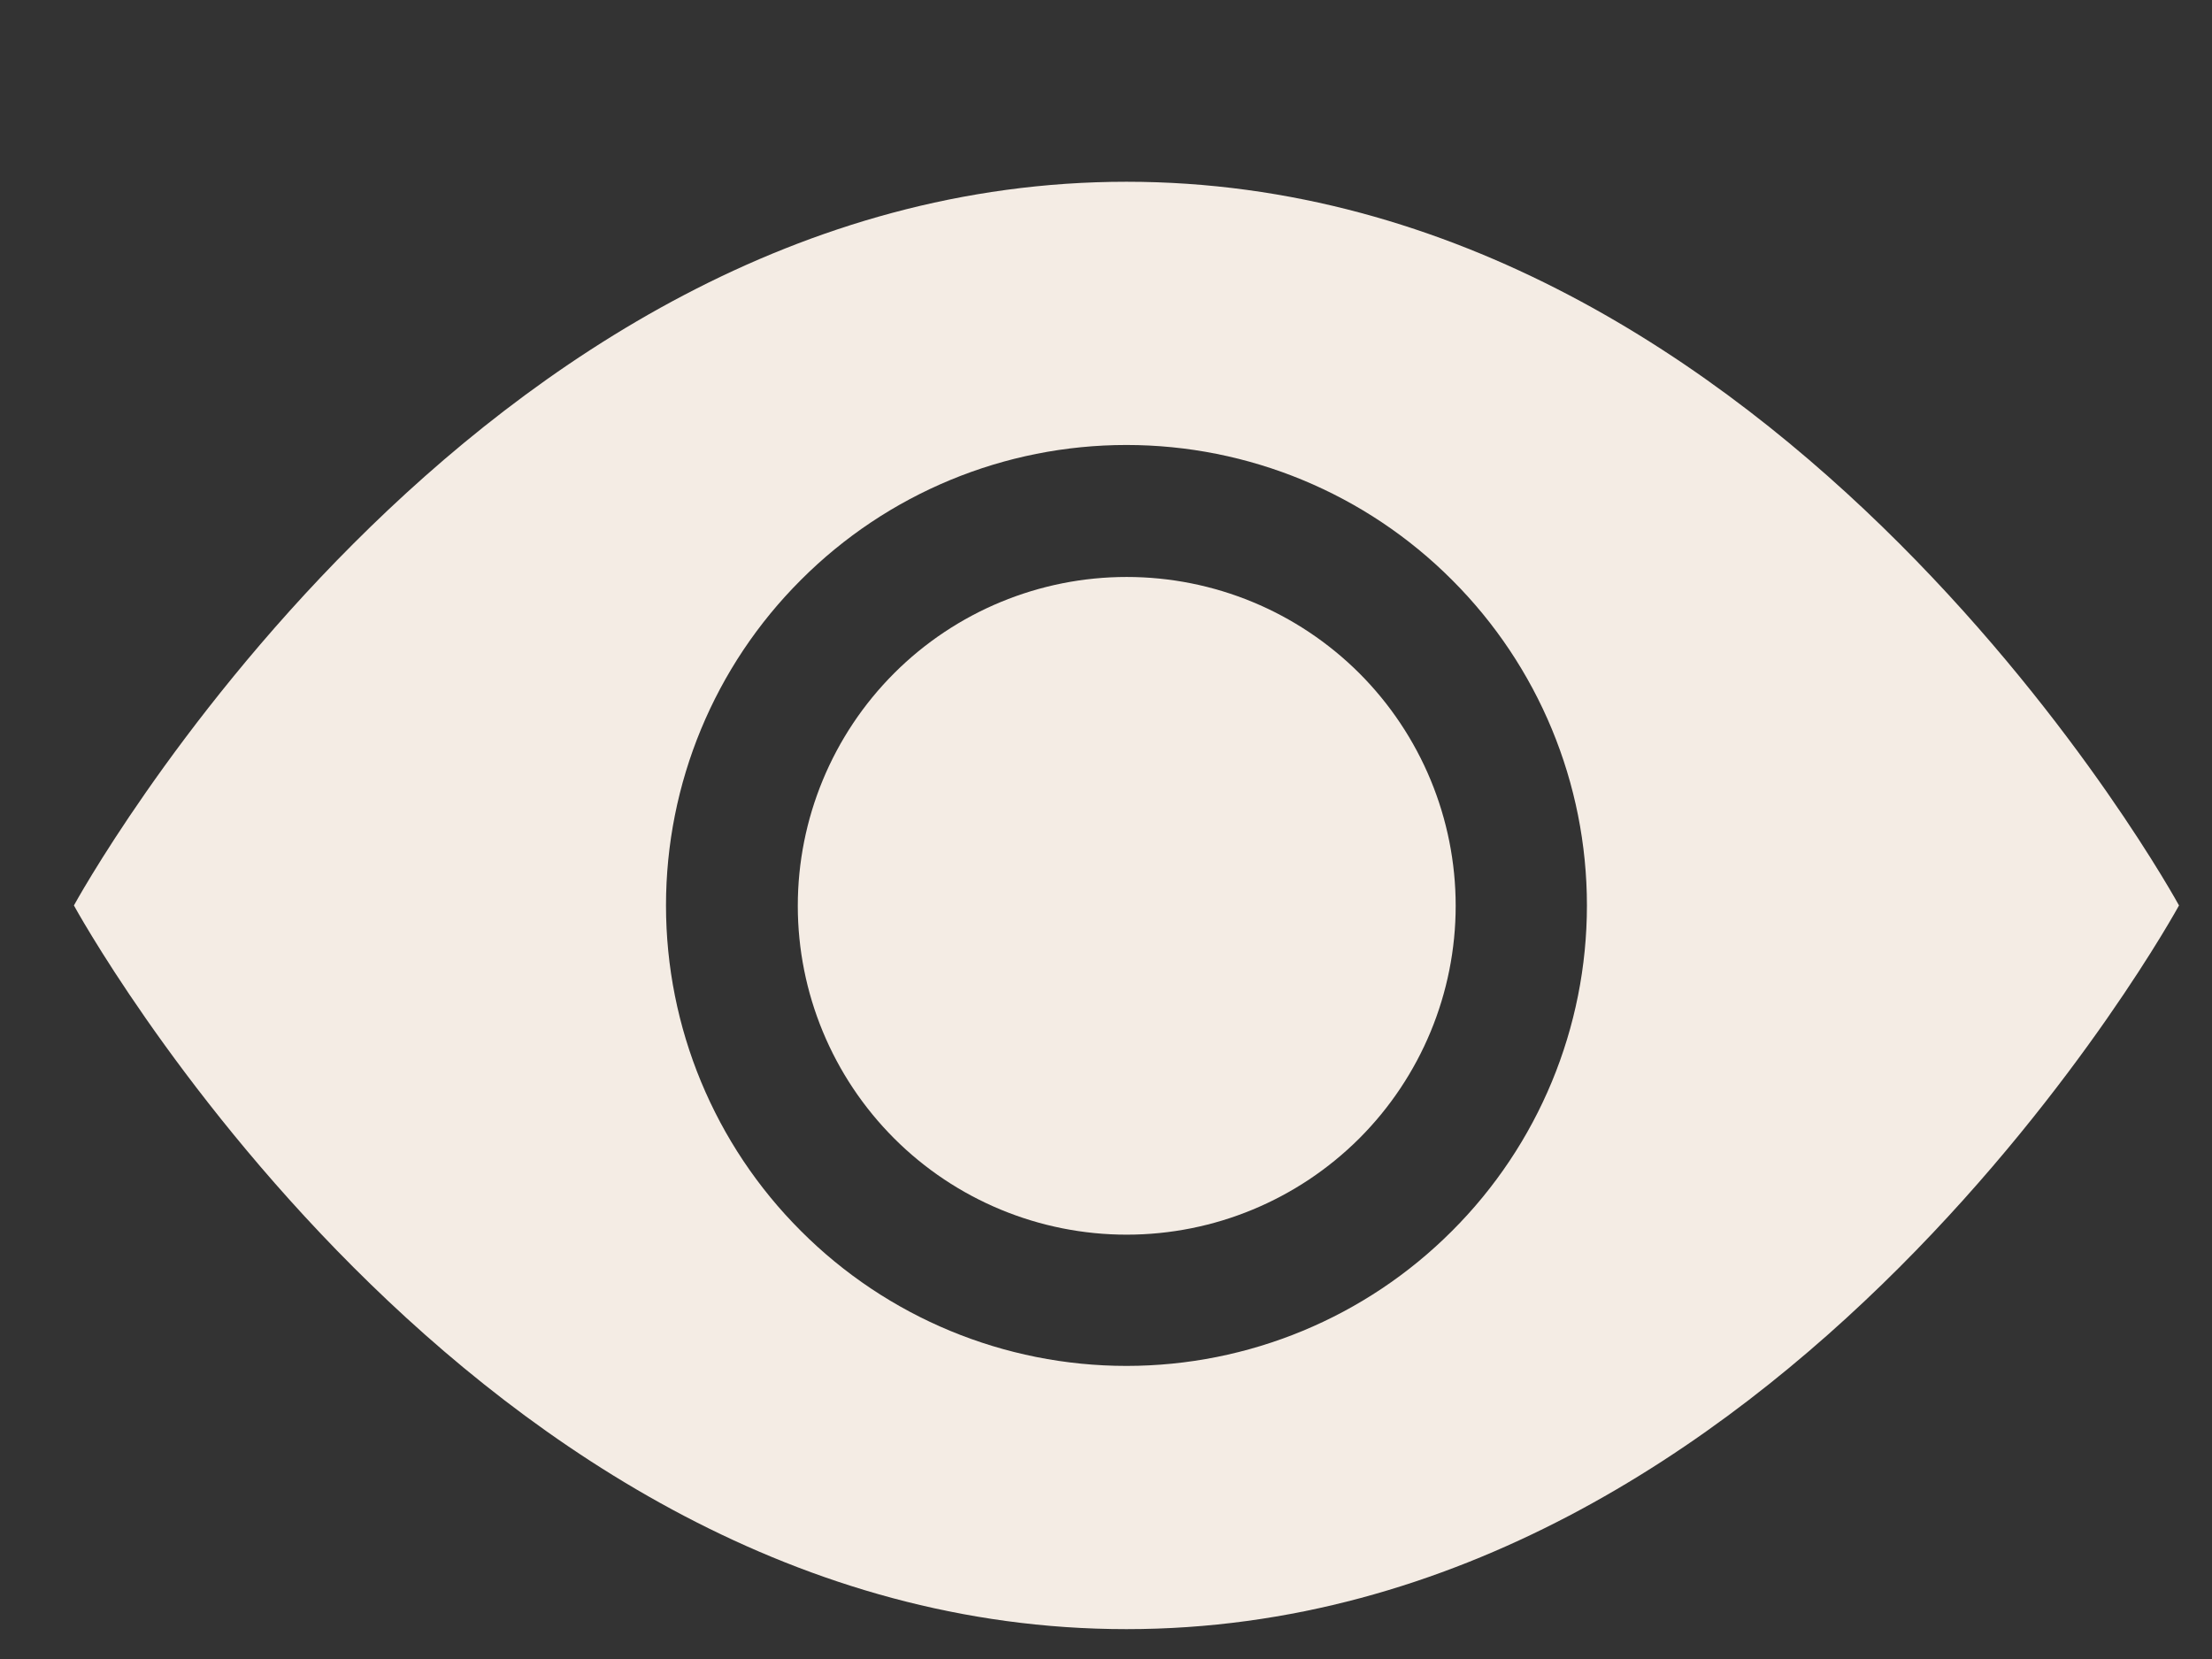
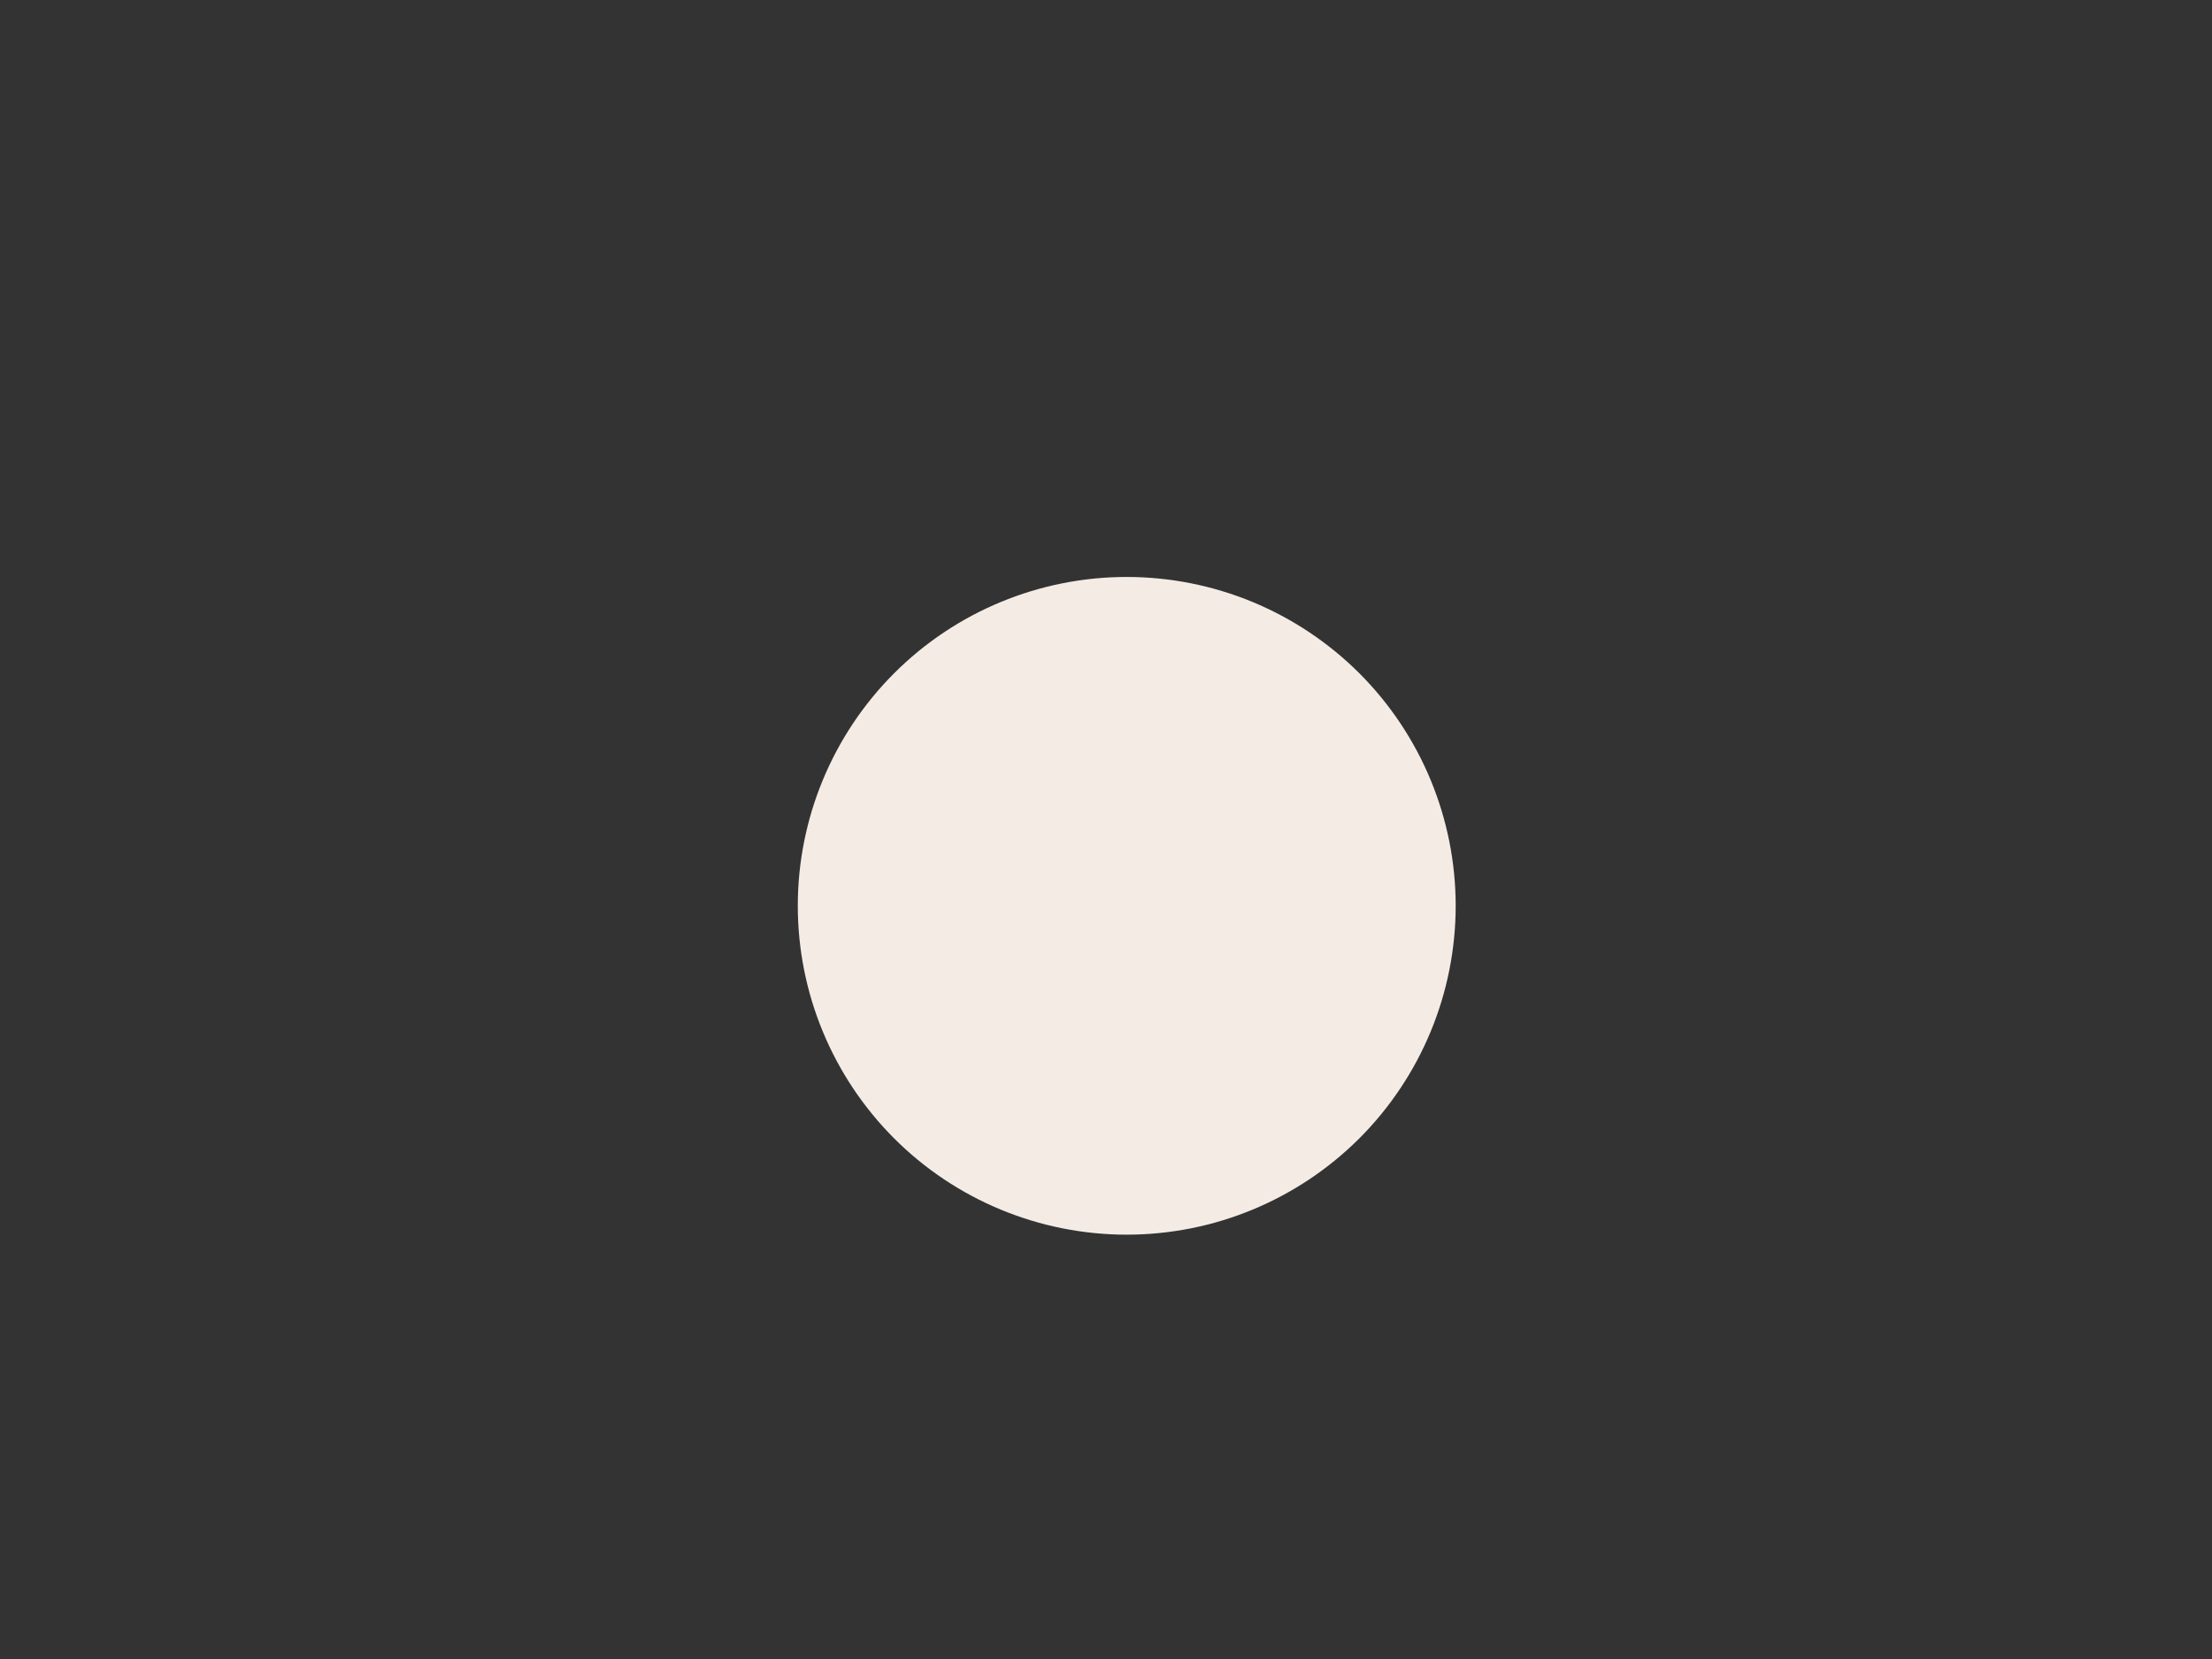
<svg xmlns="http://www.w3.org/2000/svg" width="12" height="9" viewBox="0 0 12 9" fill="none">
  <rect x="0" y="0" width="12" height="9" fill="#333333" stroke="none" />
  <path d="M7.897 4.914C7.897 5.387 7.709 5.841 7.374 6.176C7.039 6.51 6.586 6.698 6.112 6.698C5.639 6.698 5.185 6.51 4.851 6.176C4.516 5.841 4.328 5.387 4.328 4.914C4.328 4.441 4.516 3.987 4.851 3.652C5.185 3.318 5.639 3.13 6.112 3.13C6.586 3.13 7.039 3.318 7.374 3.652C7.709 3.987 7.897 4.441 7.897 4.914Z" fill="#F4ECE4" />
-   <path d="M0.401 4.912C0.401 4.912 2.542 0.986 6.111 0.986C9.68 0.986 11.821 4.912 11.821 4.912C11.821 4.912 9.68 8.838 6.111 8.838C2.542 8.838 0.401 4.912 0.401 4.912ZM6.111 7.41C6.774 7.41 7.409 7.147 7.877 6.678C8.346 6.21 8.609 5.575 8.609 4.912C8.609 4.249 8.346 3.614 7.877 3.146C7.409 2.677 6.774 2.414 6.111 2.414C5.448 2.414 4.813 2.677 4.345 3.146C3.876 3.614 3.613 4.249 3.613 4.912C3.613 5.575 3.876 6.21 4.345 6.678C4.813 7.147 5.448 7.41 6.111 7.41Z" fill="#F4ECE4" />
</svg>